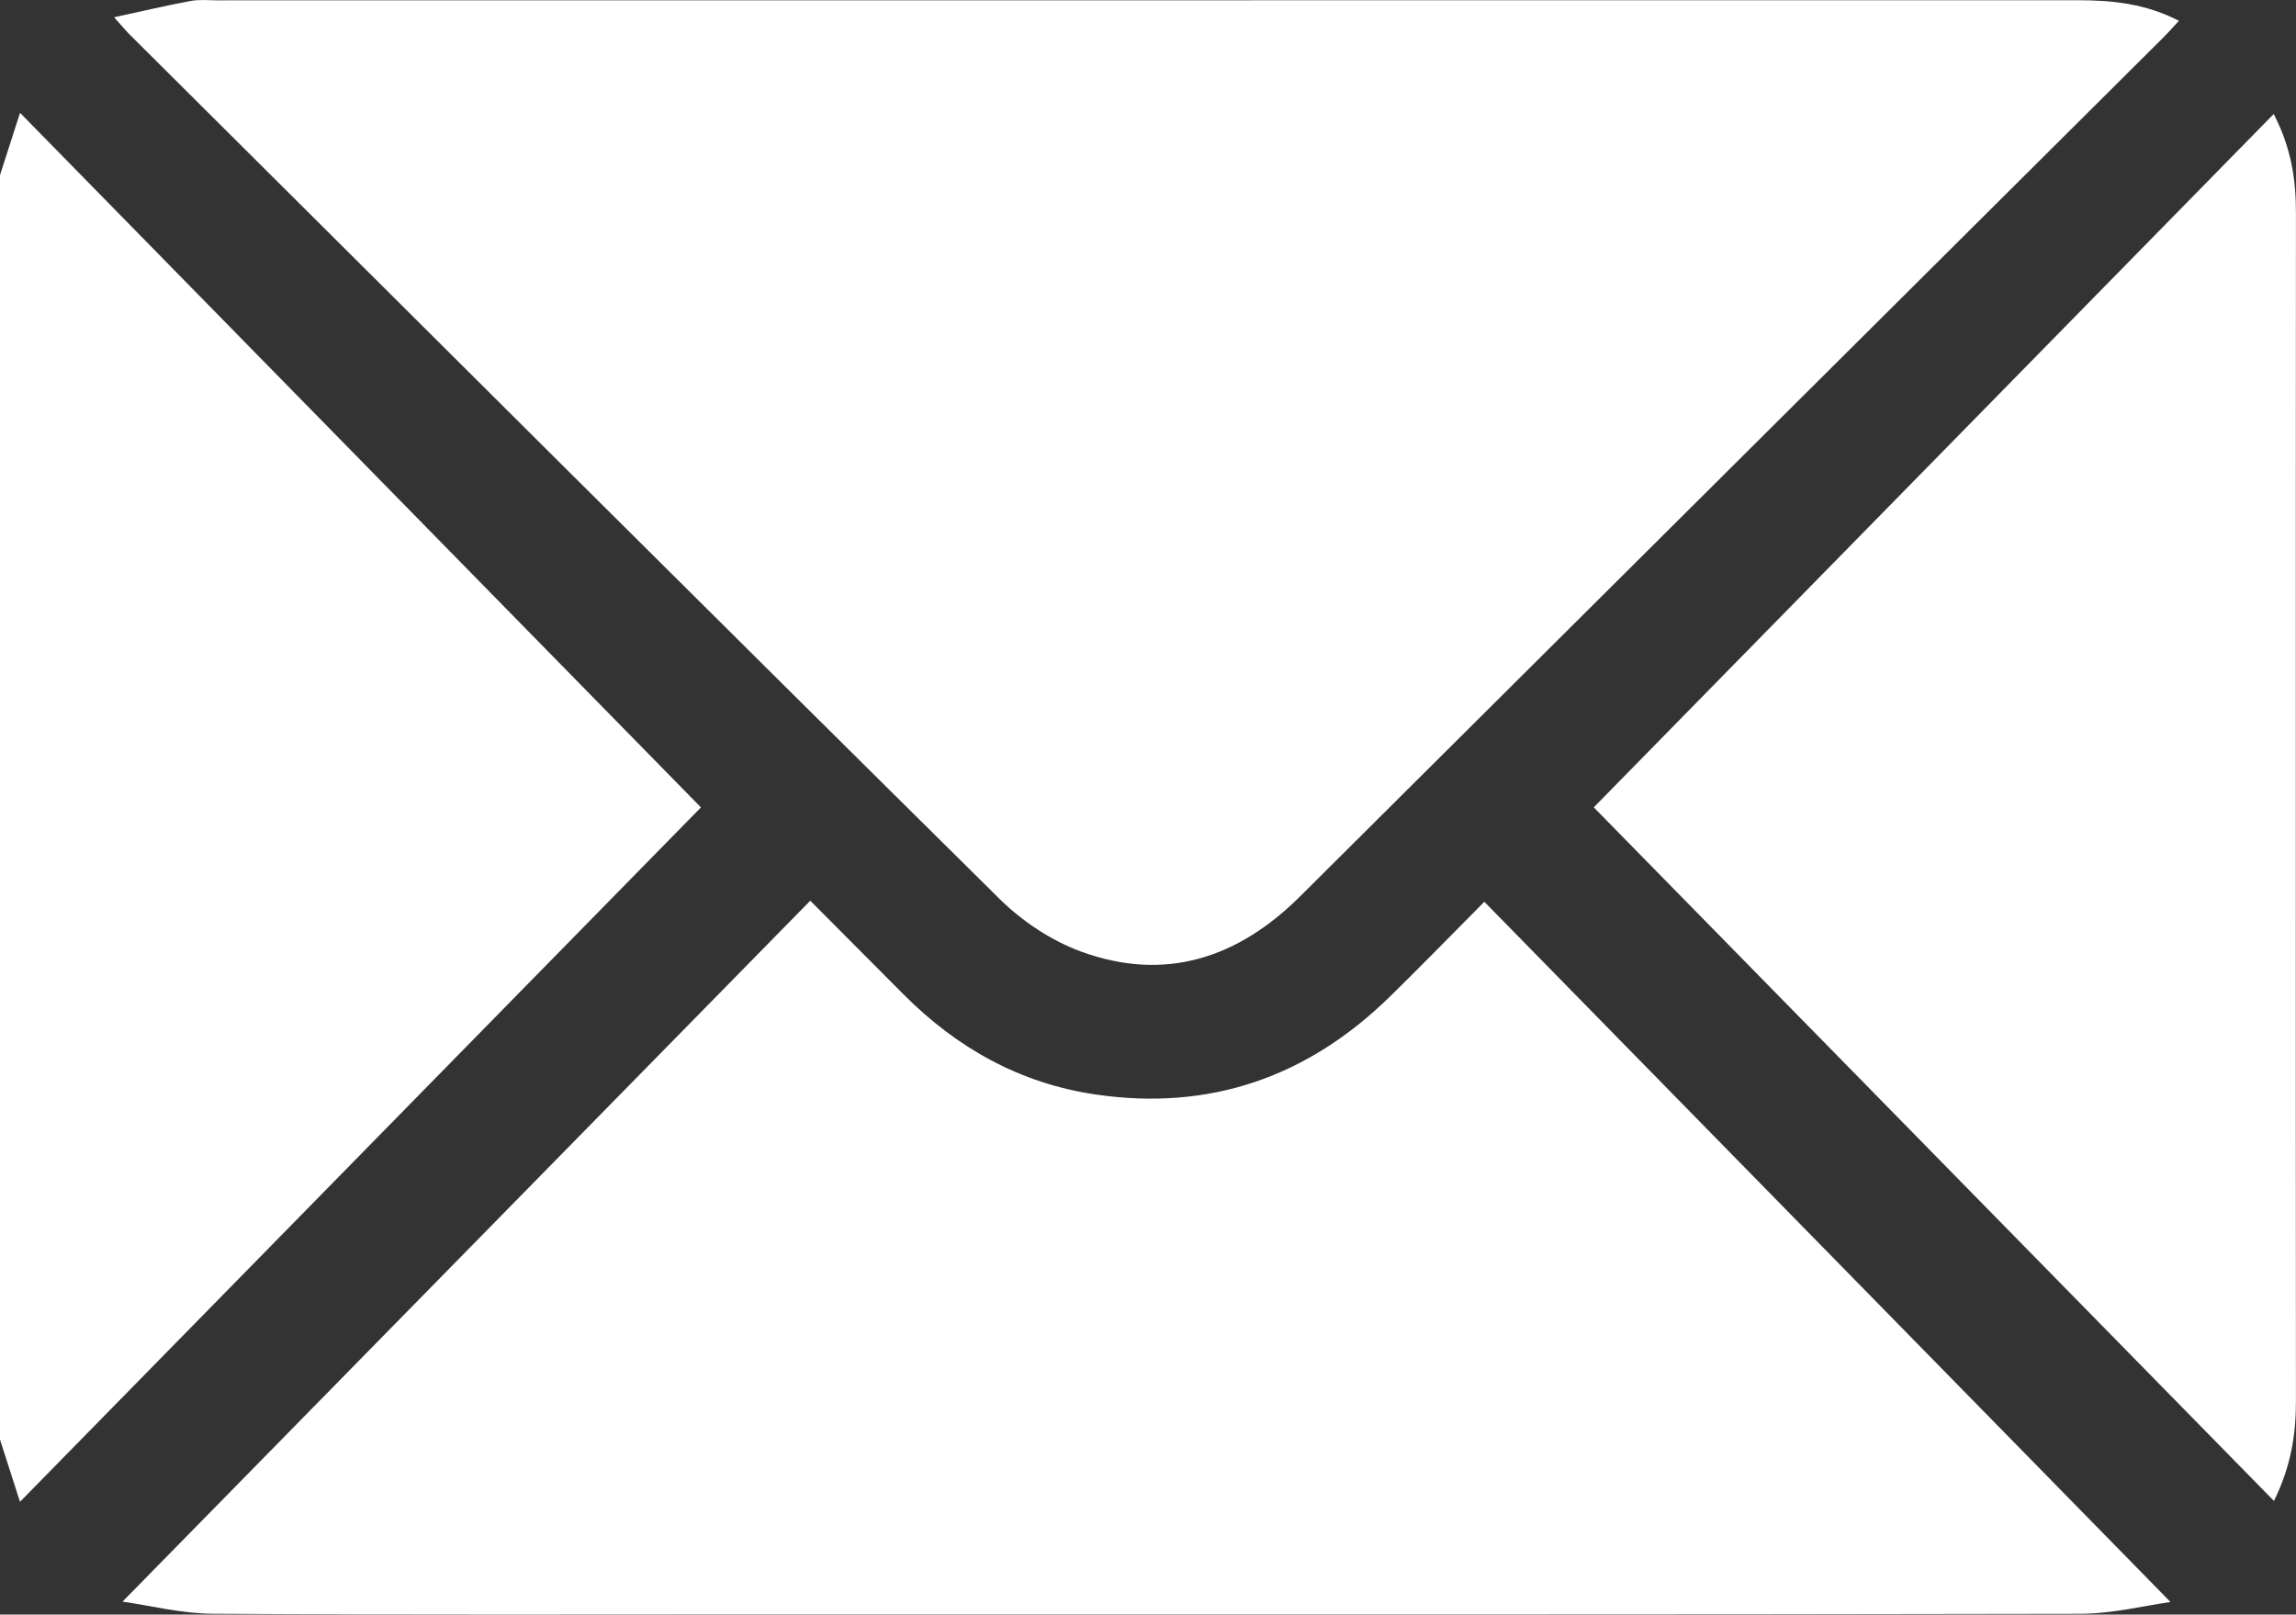
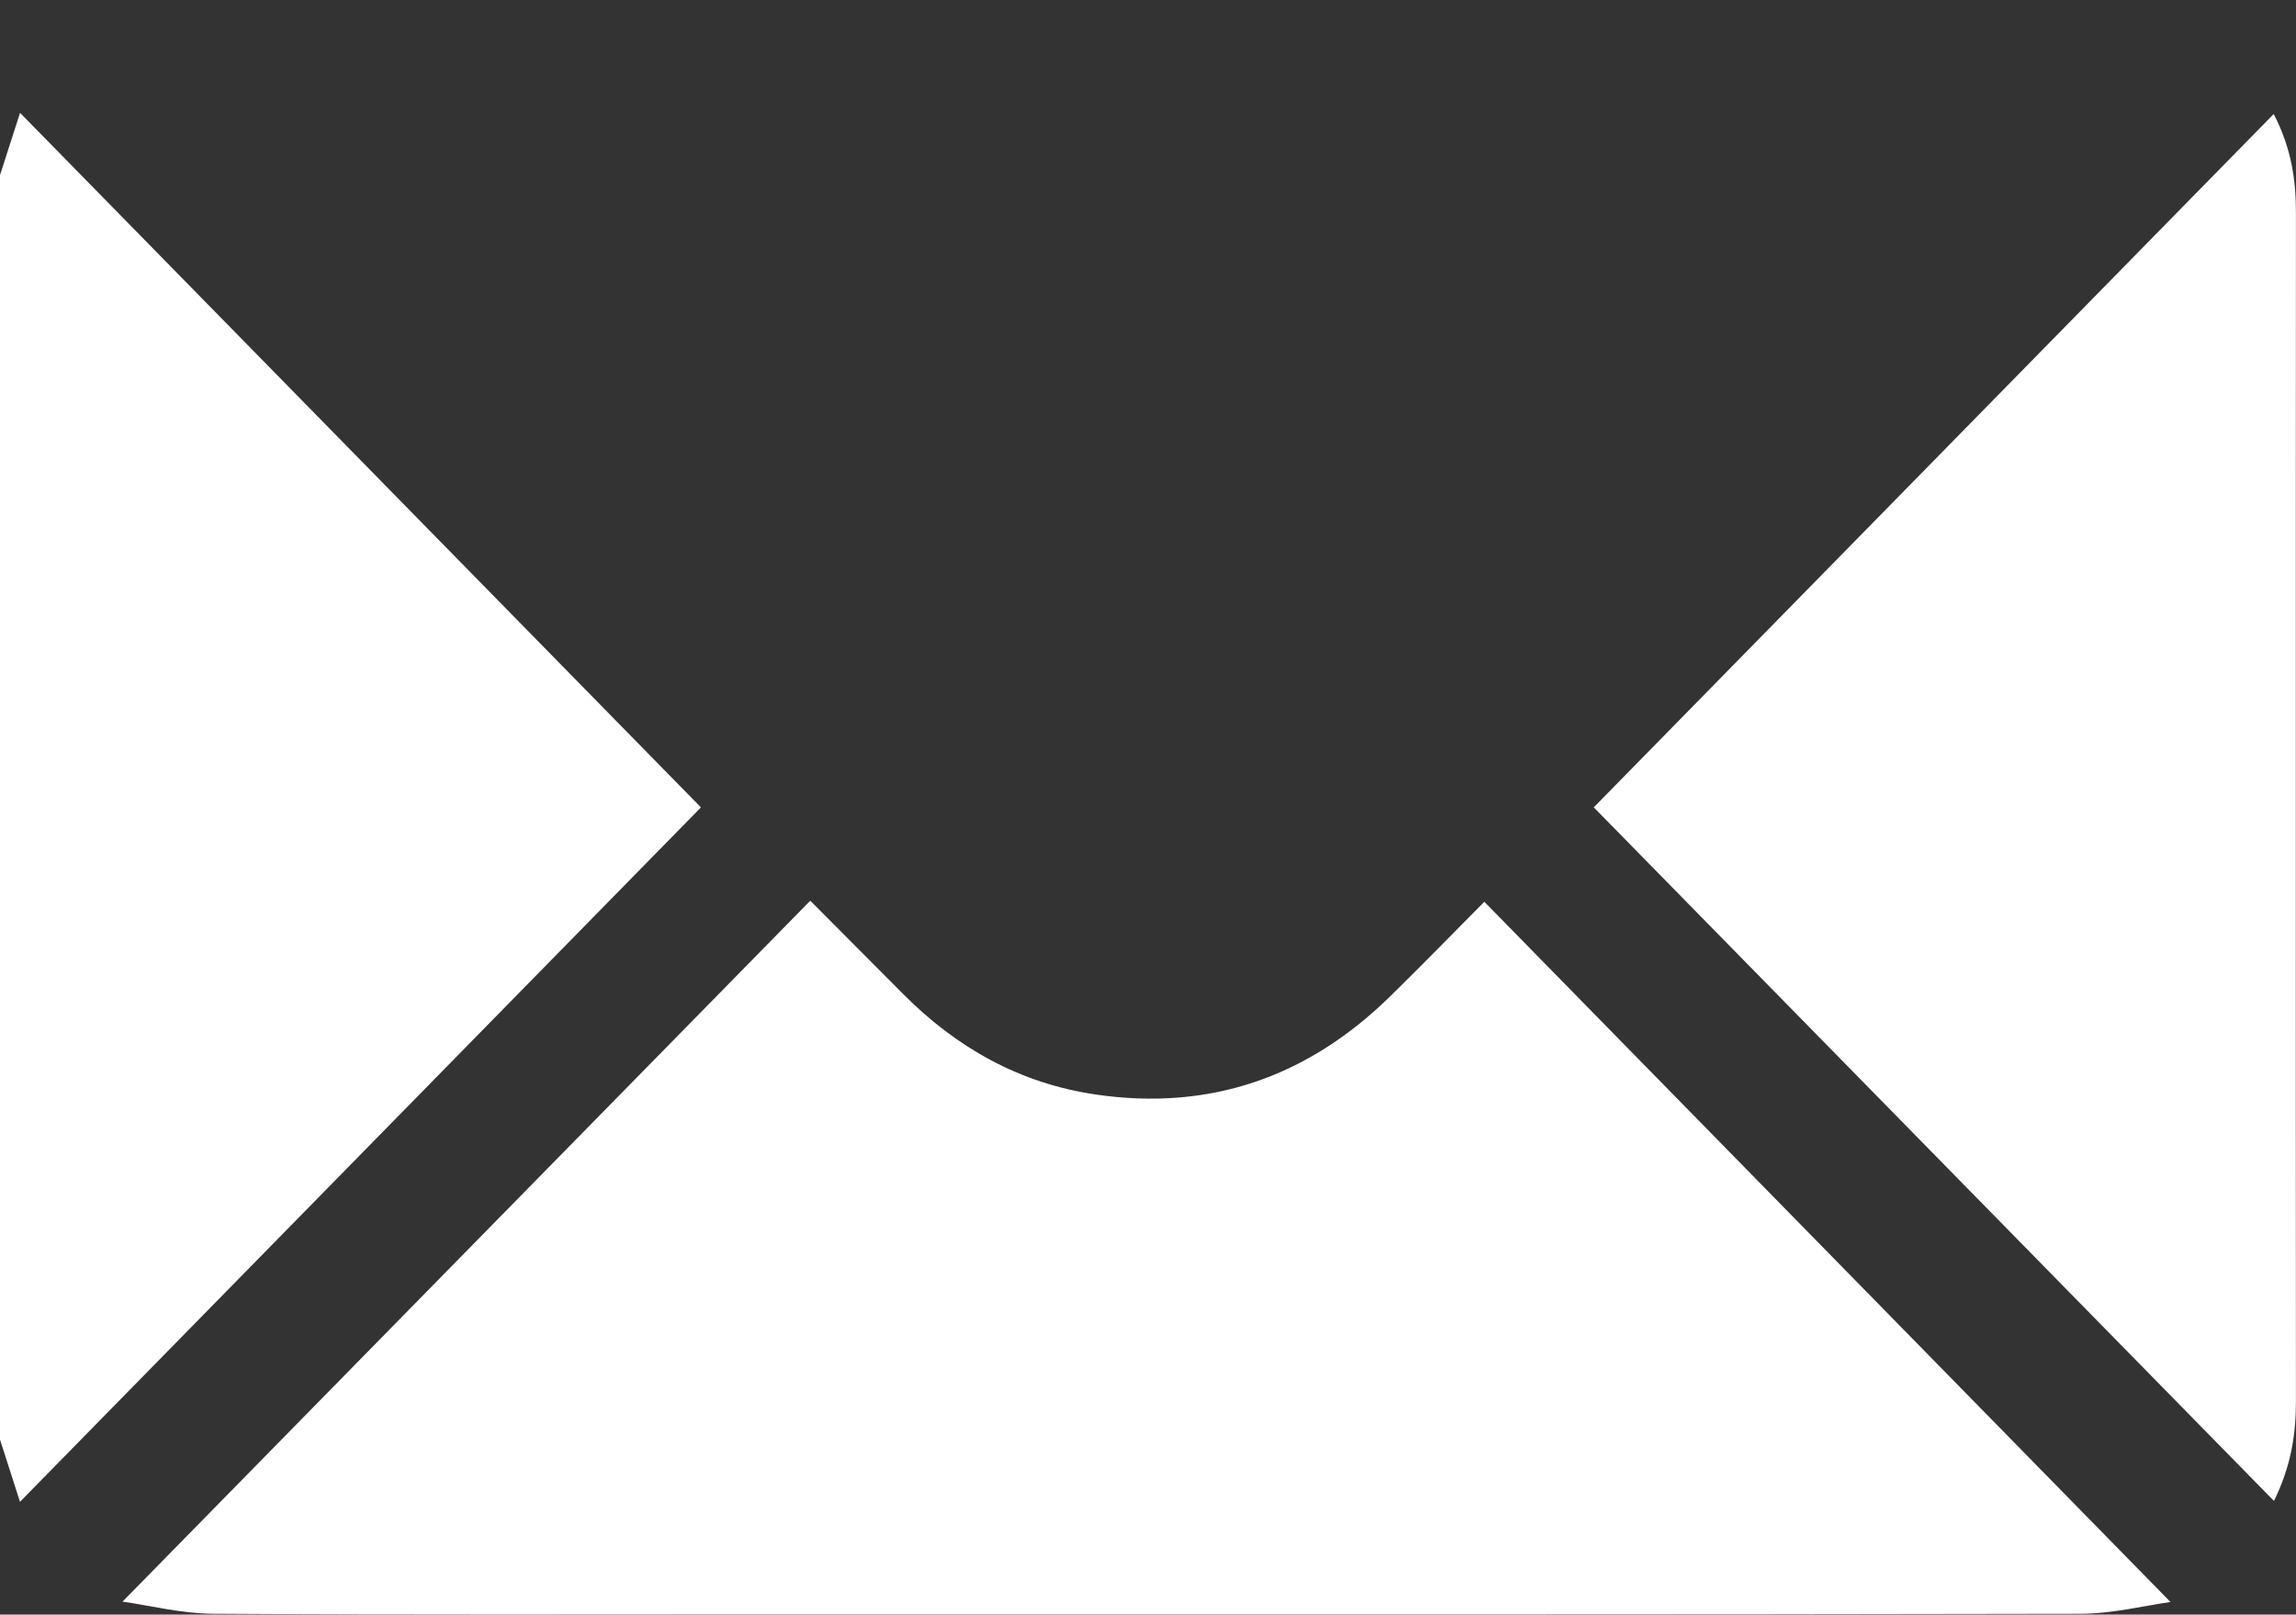
<svg xmlns="http://www.w3.org/2000/svg" id="Layer_2" data-name="Layer 2" viewBox="0 0 408.89 287.62">
  <rect x="0" y="0" width="408.89" height="287.62" fill="#333333" stroke="none" />
  <defs>
    <style>
      .cls-1 {
        fill: #fff;
      }
    </style>
  </defs>
  <g id="Layer_1-2" data-name="Layer 1">
    <g>
      <path class="cls-1" d="M0,31.2c1.08-3.37,2.17-6.74,3.57-11.1,41.1,41.94,81.67,83.33,121.26,123.73C85.37,184.07,44.73,225.53,3.56,267.53,2.16,263.18,1.08,259.81,0,256.44,0,181.36,0,106.28,0,31.2Z" />
-       <path class="cls-1" d="M20.31,3.08C25.31,2,29.62,.98,33.97,.17c1.55-.29,3.19-.11,4.78-.11,110.46,0,220.91,0,331.37-.02,6.15,0,12.11,.65,17.92,3.67-1.06,1.13-1.92,2.12-2.85,3.04-51.22,50.98-102.45,101.96-153.67,152.94-11.04,10.99-24.02,15.28-38.94,9.84-5.31-1.94-10.51-5.39-14.55-9.38C126.26,108.95,74.71,57.54,23.12,6.18c-.74-.74-1.4-1.55-2.8-3.1Z" />
      <path class="cls-1" d="M386.53,285.38c-4.46,.61-10.28,2.09-16.11,2.1-76.91,.16-153.81,.1-230.72,.1-33.93,0-67.86,.11-101.79-.11-5.59-.03-11.18-1.46-16.09-2.16,40.93-41.72,81.55-83.13,122.48-124.86,5.87,5.9,11.2,11.24,16.52,16.6,9.55,9.62,20.83,15.96,34.36,17.93,20.39,2.97,37.78-3.17,52.39-17.49,5.51-5.39,10.88-10.92,16.77-16.85,40.84,41.68,81.47,83.16,122.18,124.72Z" />
      <path class="cls-1" d="M404.98,267.39c-40.96-41.78-81.55-83.18-121.15-123.57,39.61-40.4,80.19-81.79,121.09-123.51,3.17,6.13,3.97,11.79,3.96,17.68-.03,35.41-.02,70.82-.02,106.22s-.02,70.28,.02,105.42c0,5.9-.87,11.54-3.91,17.74Z" />
    </g>
  </g>
</svg>